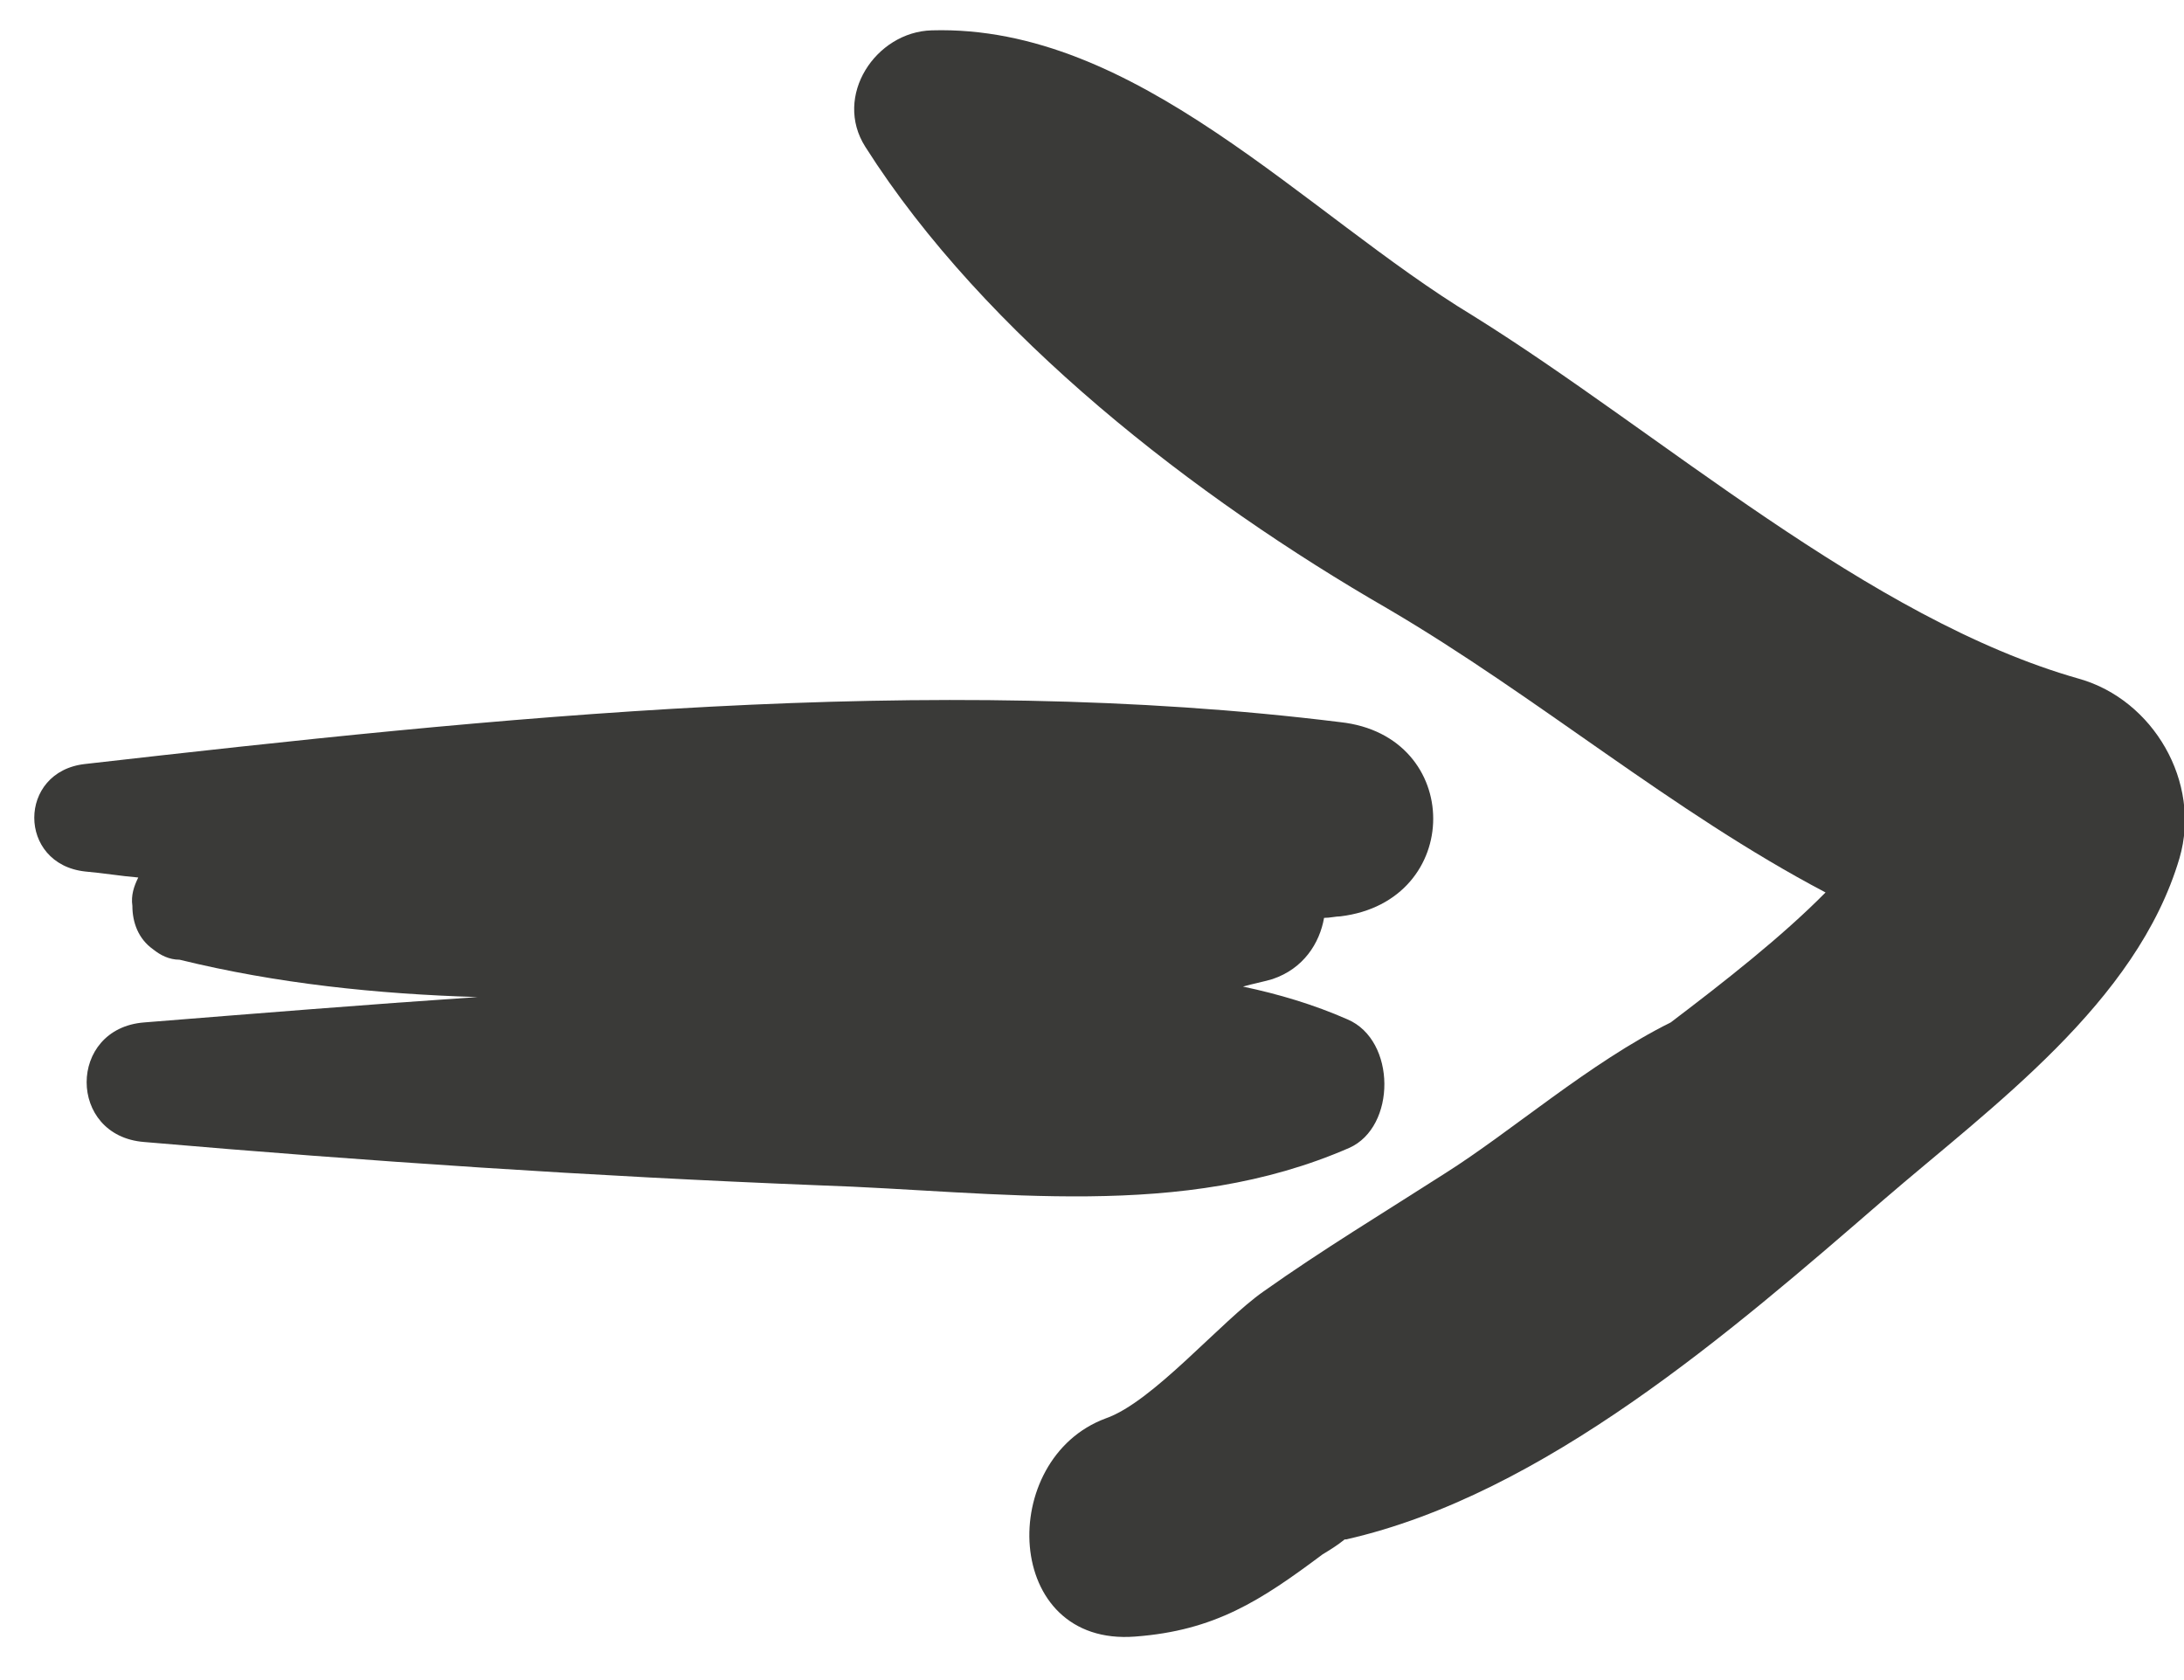
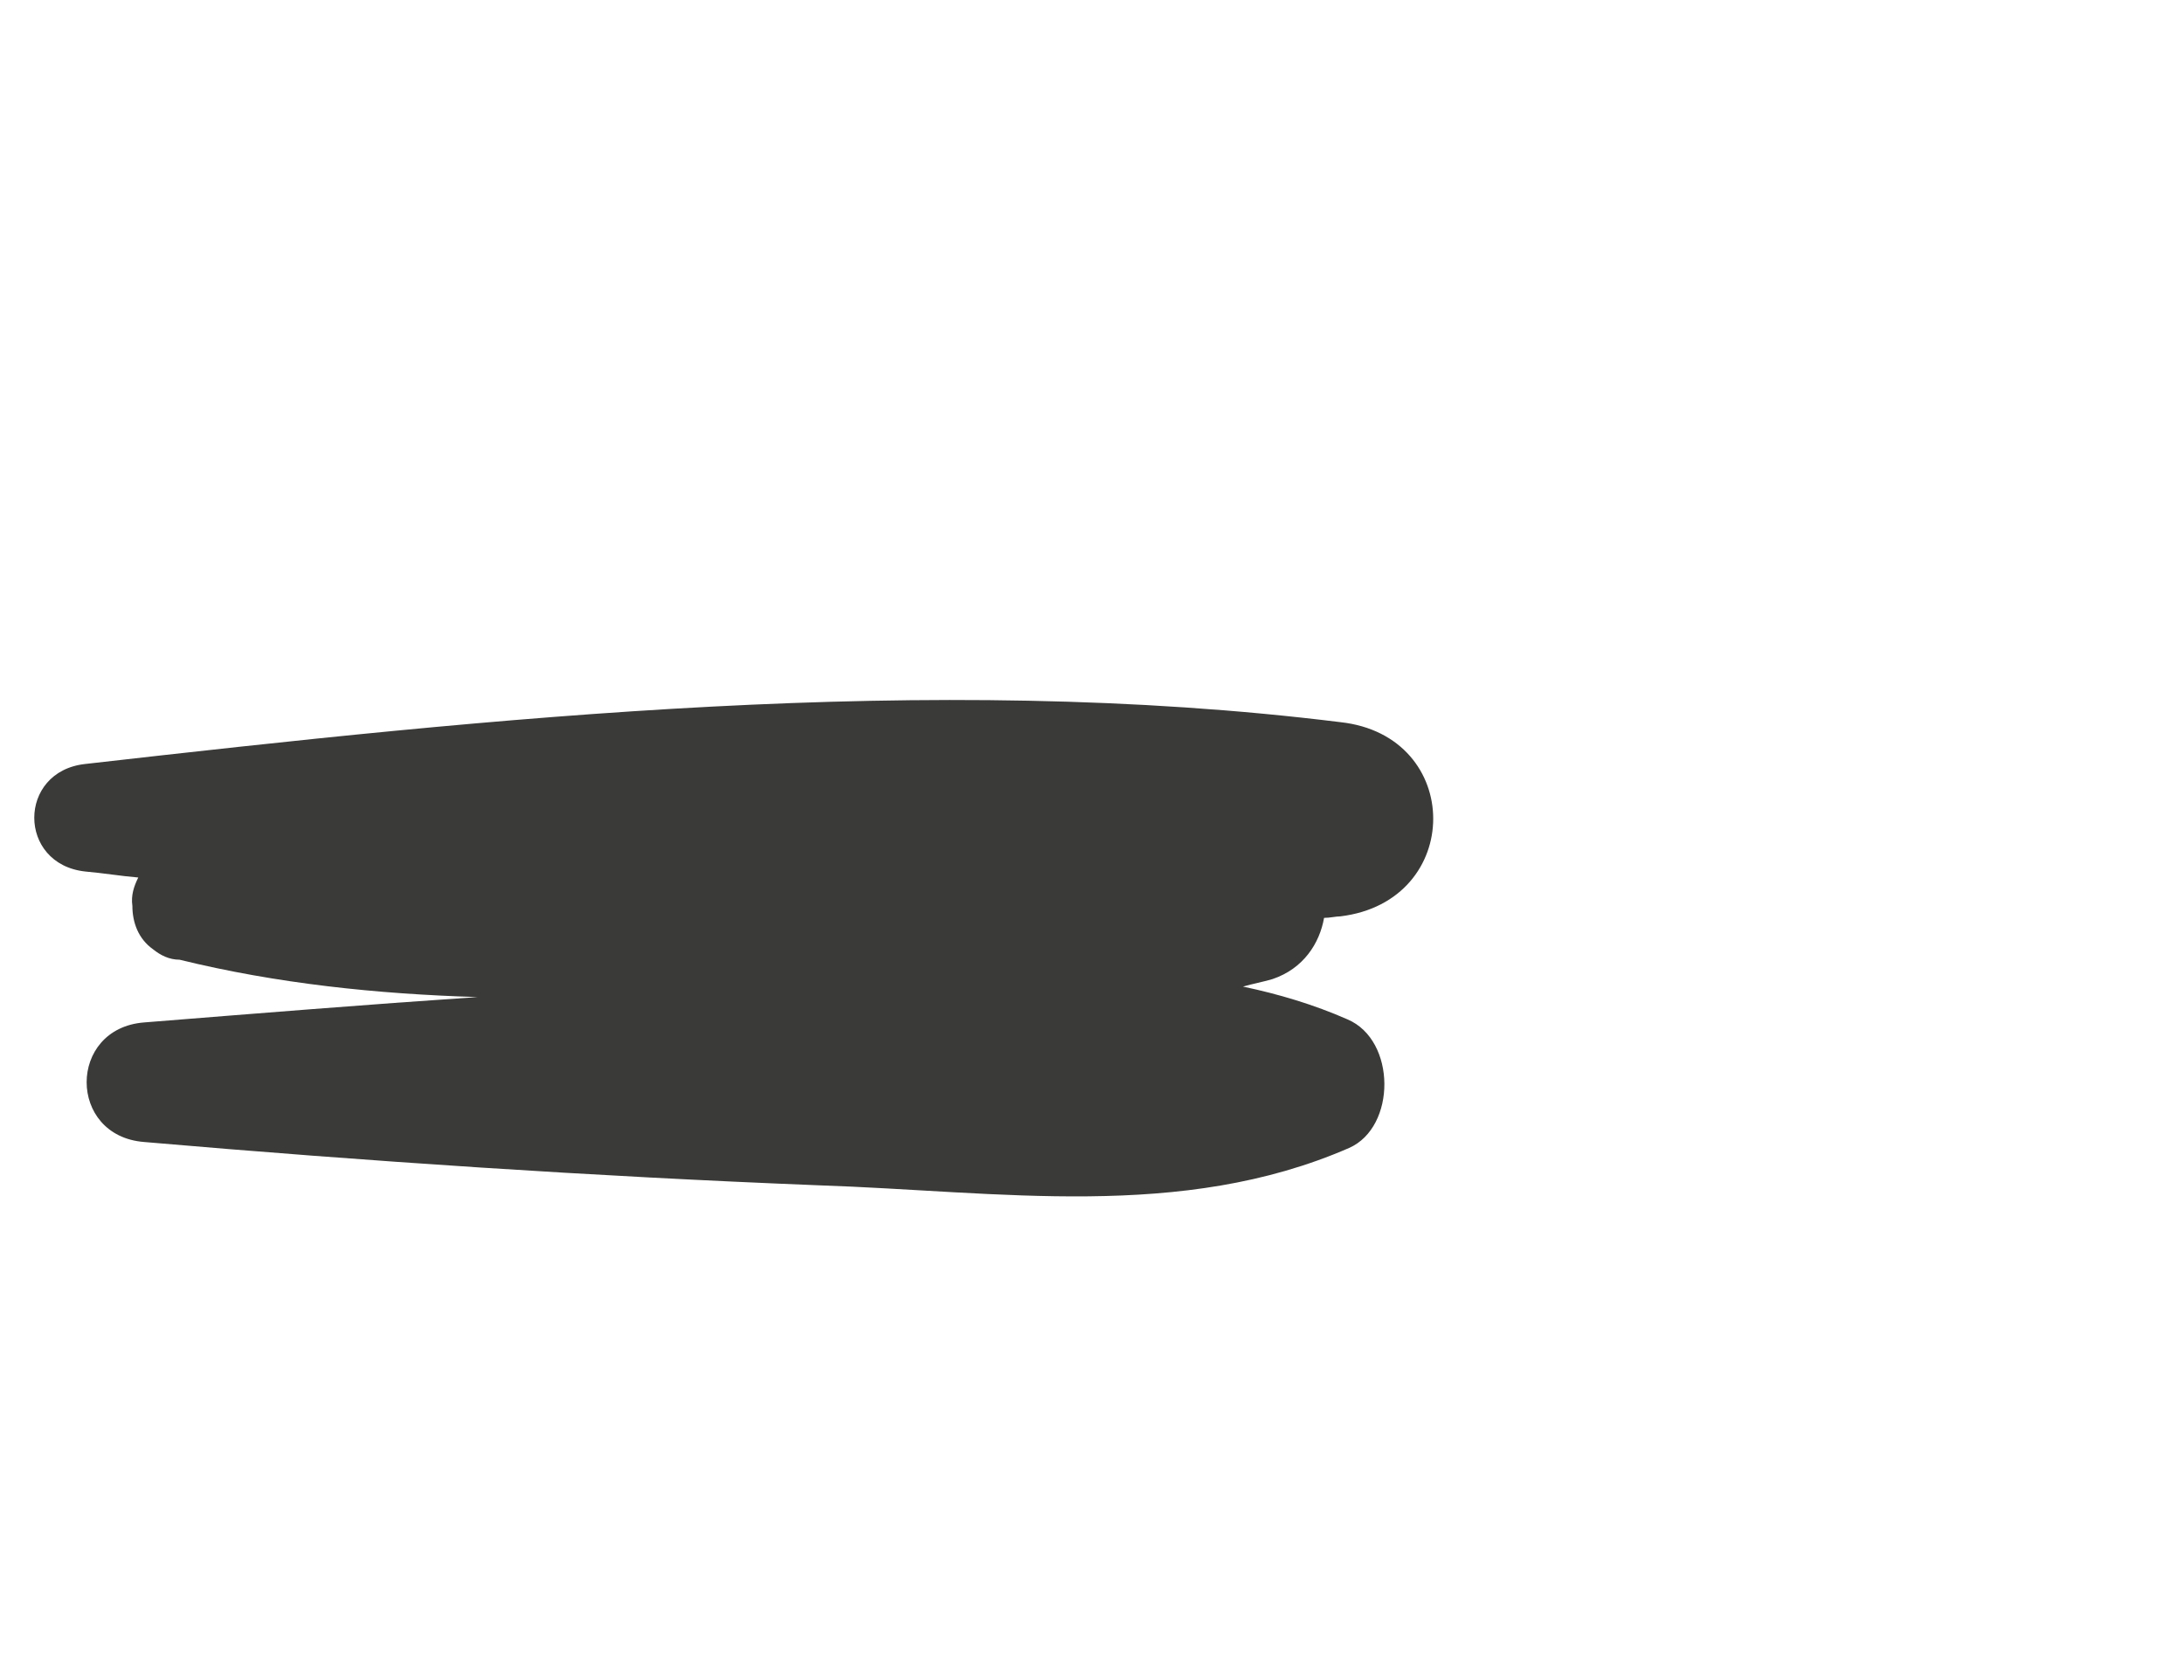
<svg xmlns="http://www.w3.org/2000/svg" width="39" height="30" viewBox="0 0 39 30" fill="none">
  <path d="M24.066 18.204C23.46 17.937 22.828 17.75 22.196 17.617C22.38 17.564 22.538 17.537 22.723 17.483C23.276 17.297 23.565 16.843 23.644 16.39C23.75 16.39 23.855 16.363 23.934 16.363C26.146 16.096 26.146 13.135 23.934 12.895C16.612 11.987 8.79 12.815 1.521 13.642C0.309 13.775 0.309 15.429 1.521 15.562C1.837 15.589 2.153 15.643 2.469 15.669C2.39 15.829 2.337 15.989 2.364 16.176C2.364 16.47 2.469 16.763 2.732 16.95C2.864 17.057 3.022 17.137 3.207 17.137C4.945 17.564 6.736 17.75 8.527 17.804C6.551 17.937 4.576 18.097 2.574 18.257C1.205 18.364 1.205 20.285 2.574 20.392C6.578 20.738 10.581 21.005 14.611 21.165C17.85 21.272 21.09 21.806 24.092 20.498C24.935 20.125 24.935 18.577 24.066 18.204Z" fill="#3A3A38" />
-   <path d="M15.453 2.623C17.587 5.984 21.353 8.893 24.777 10.867C27.463 12.441 29.86 14.495 32.599 15.936C31.809 16.736 30.782 17.537 29.834 18.257C28.385 18.977 26.989 20.205 25.804 20.952C24.724 21.645 23.618 22.313 22.564 23.06C21.801 23.593 20.589 25.034 19.746 25.327C17.797 26.048 17.903 29.409 20.273 29.223C21.695 29.116 22.512 28.582 23.618 27.755C23.75 27.675 23.881 27.595 24.013 27.488C24.013 27.488 24.013 27.488 24.039 27.488C27.569 26.688 30.913 23.78 33.626 21.432C35.575 19.751 38.156 17.91 38.92 15.322C39.315 13.962 38.446 12.494 37.129 12.121C33.363 11.054 29.649 7.719 26.304 5.638C23.302 3.823 20.299 0.435 16.639 0.542C15.638 0.568 14.874 1.716 15.453 2.623Z" fill="#3A3A38" />
</svg>